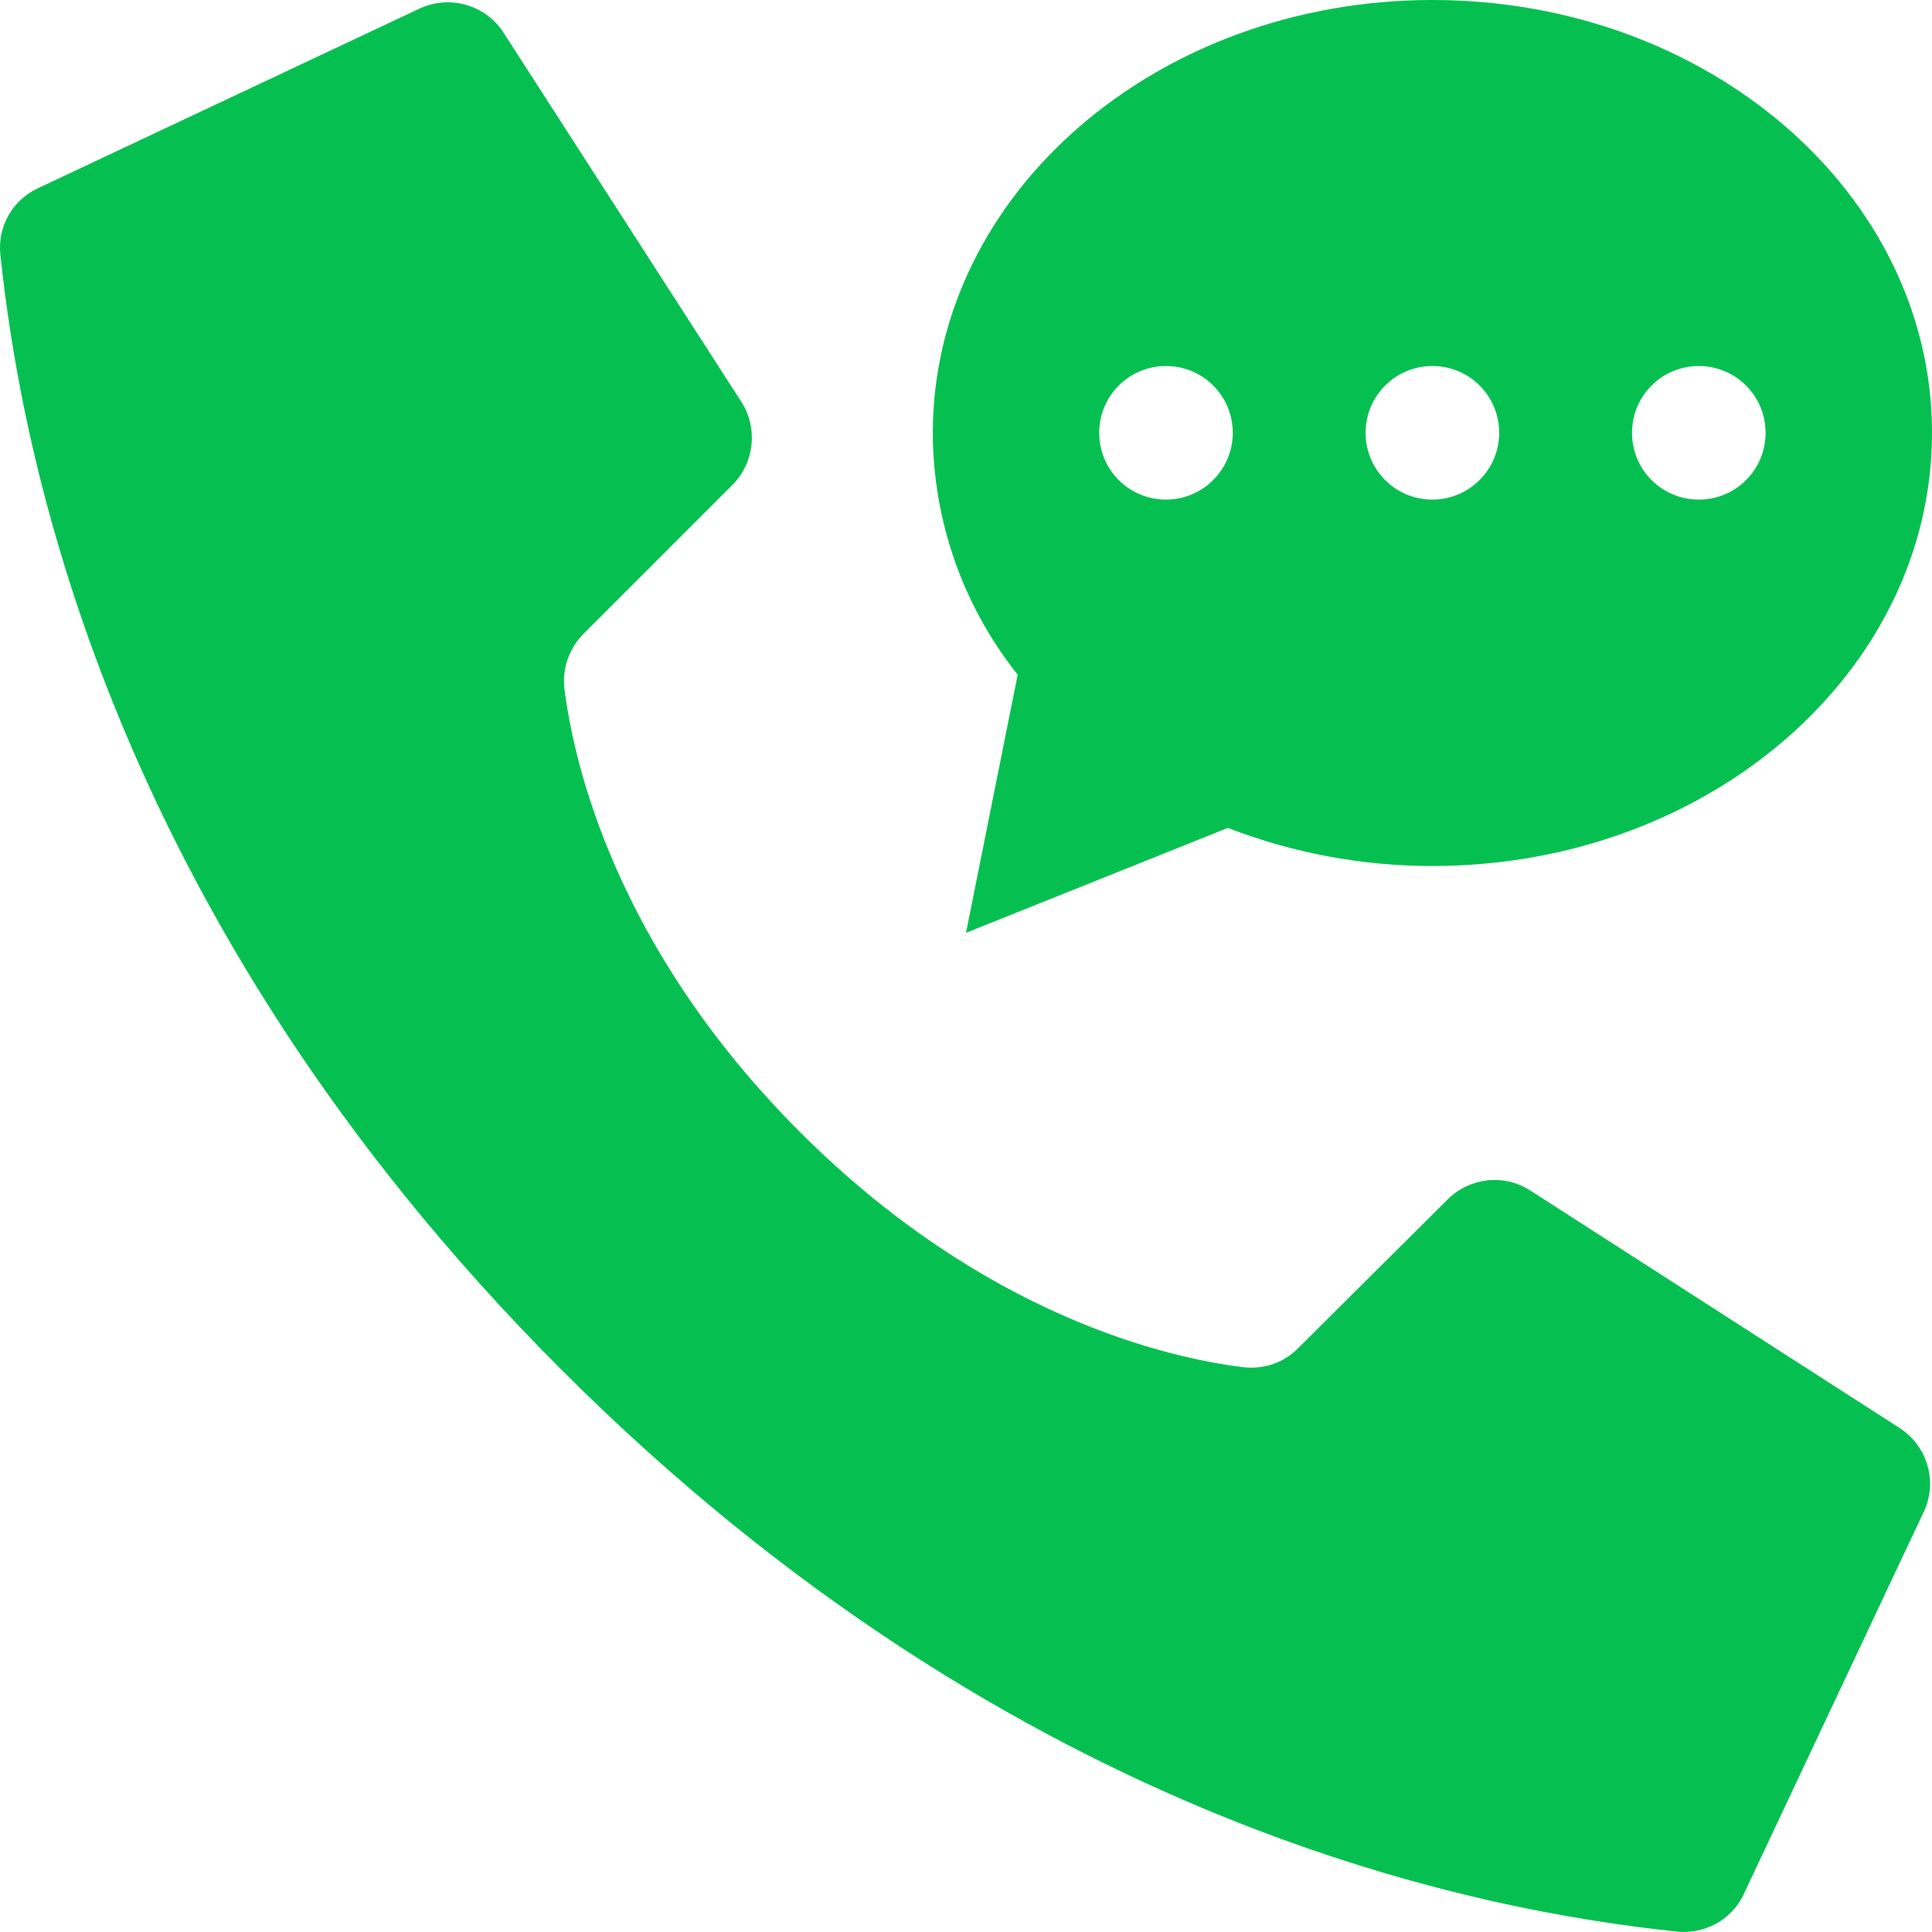
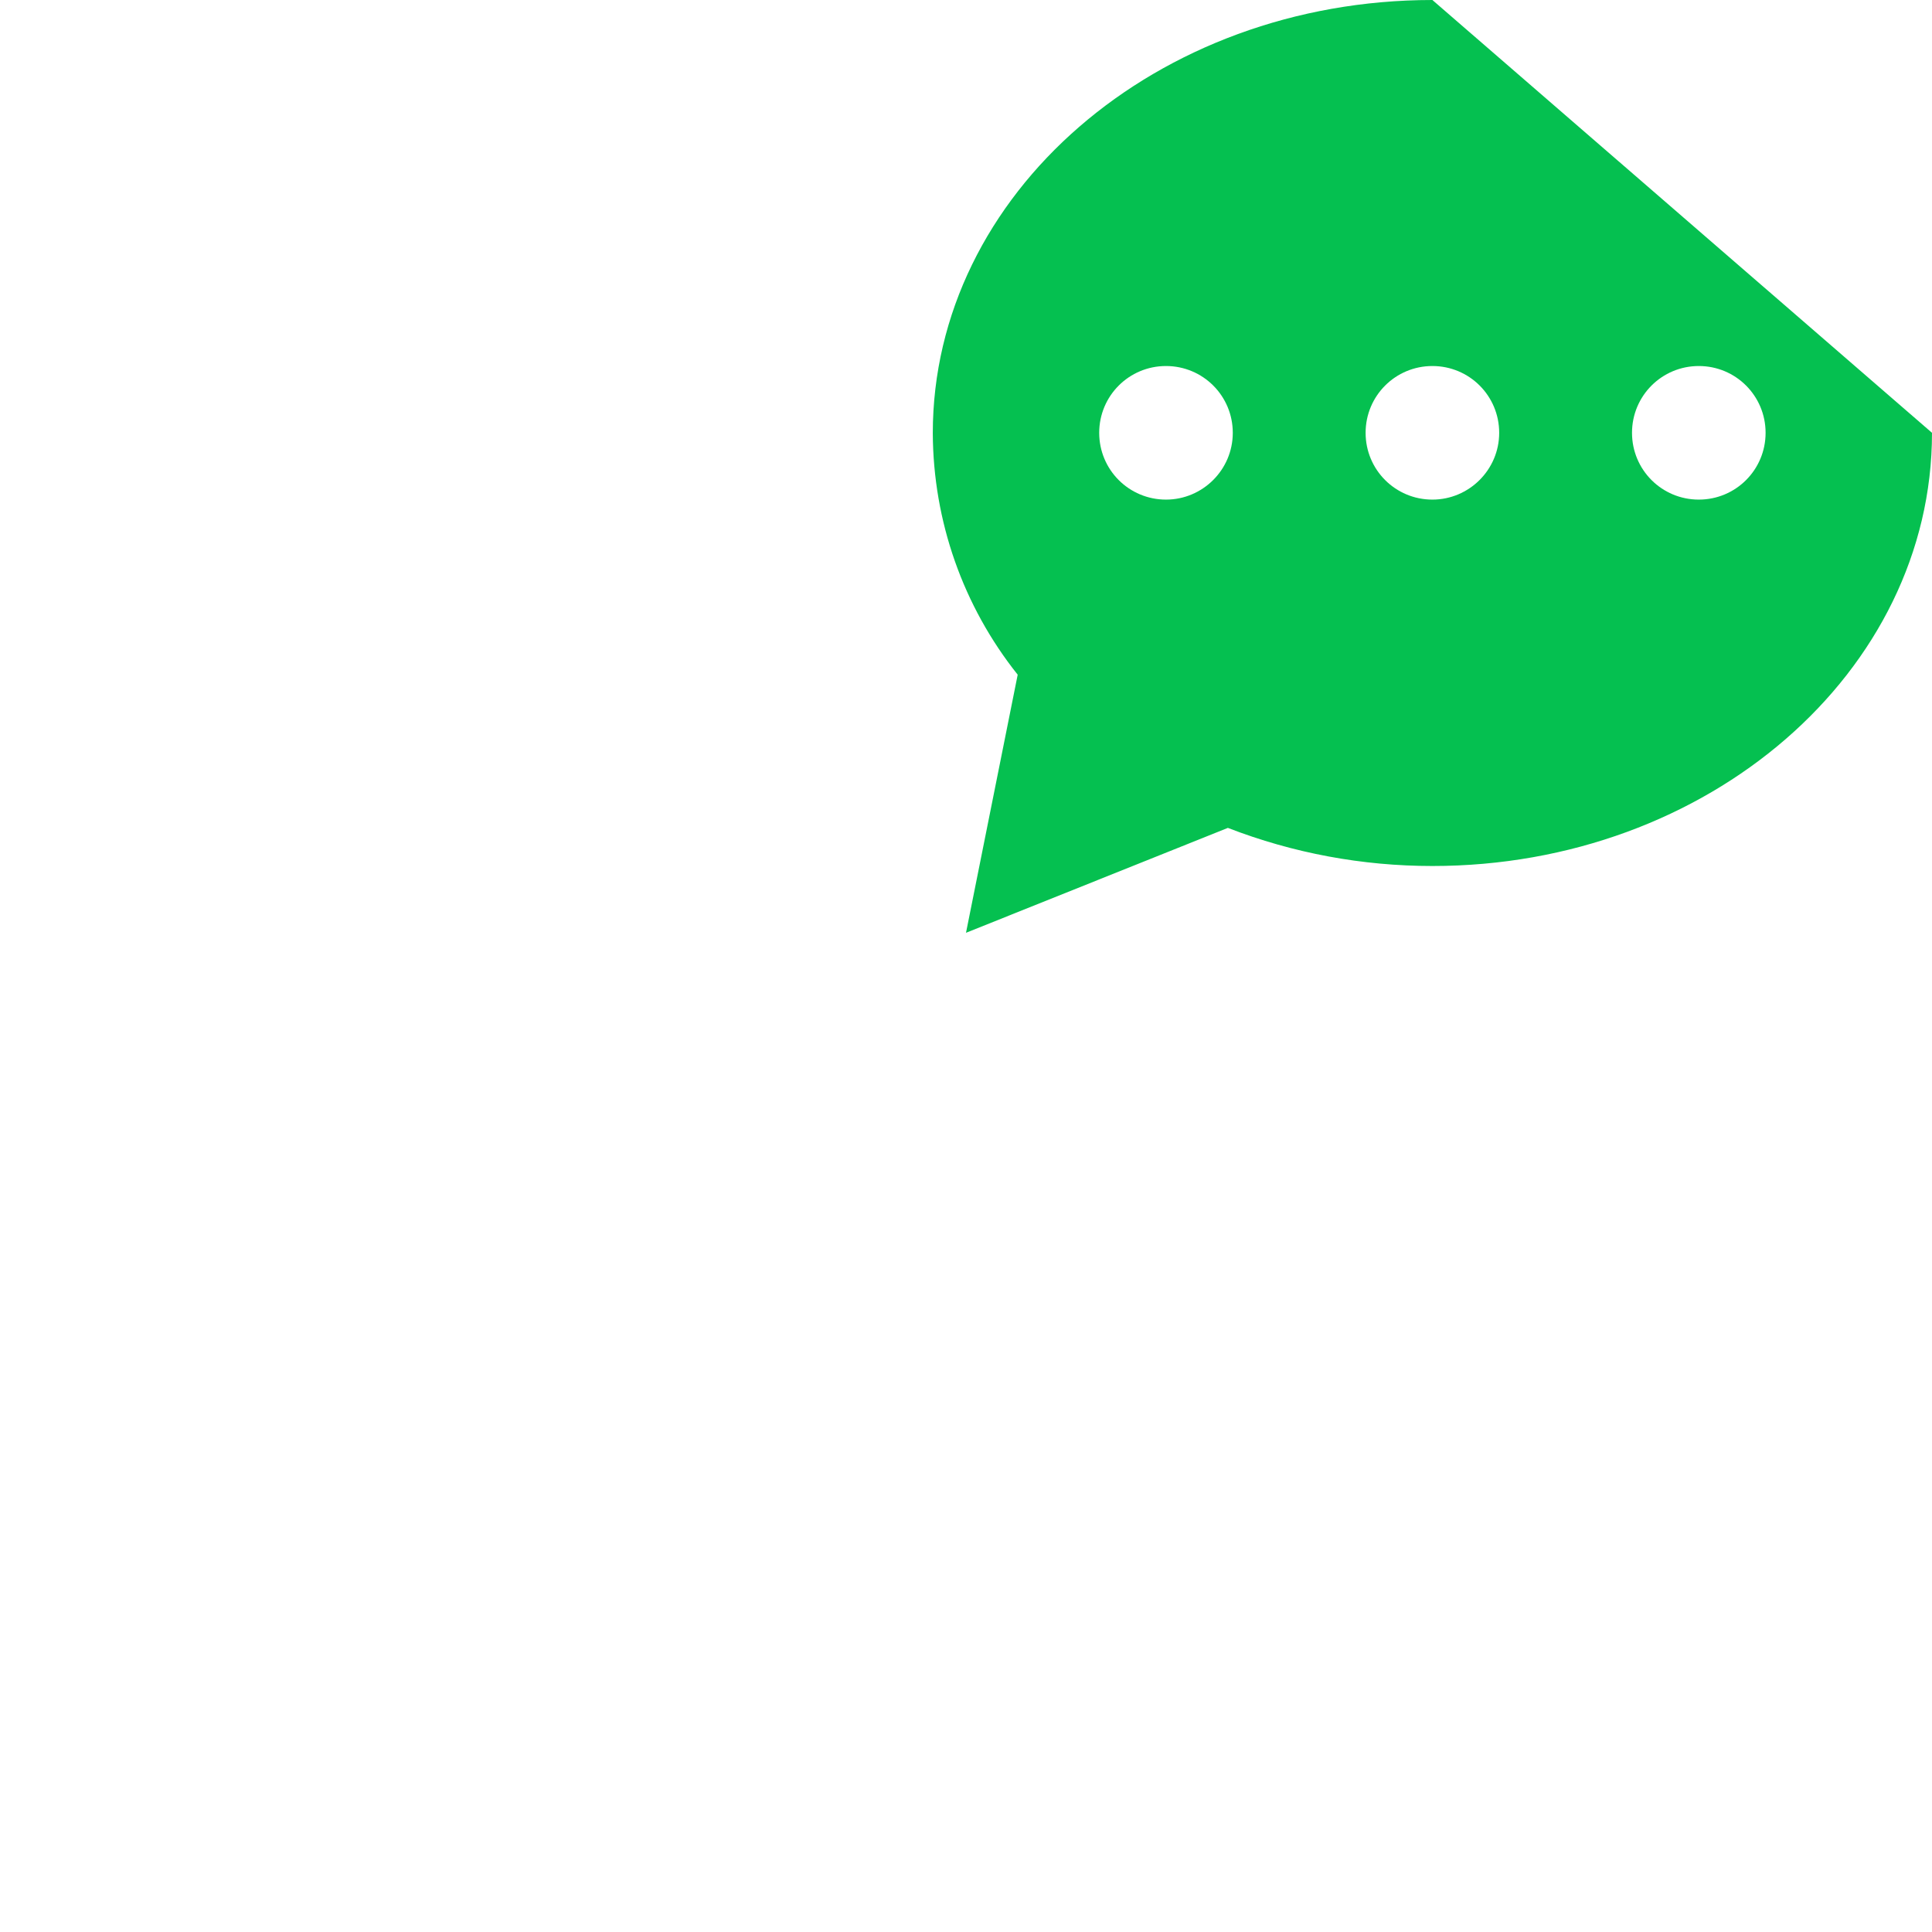
<svg xmlns="http://www.w3.org/2000/svg" version="1.1" id="Layer_1" x="0px" y="0px" width="512px" height="512px" viewBox="0 0 512 512" style="enable-background:new 0 0 512 512;" xml:space="preserve">
  <style type="text/css">
	.st0{fill:#05C050;}
</style>
  <g id="Page-1">
    <g id="_x30_19---Voicemail" transform="translate(-1)">
-       <path id="Shape" class="st0" d="M213,300c-48.9-48.9-59.9-97.7-62.4-117.3c-0.7-5.4,1.2-10.8,5-14.7l39.5-39.5    c5.8-5.8,6.8-14.9,2.5-21.8l-63-97.8c-4.8-7.7-14.7-10.5-22.9-6.4L10.8,50C4.2,53.2,0.3,60.2,1.1,67.5    c5.3,50.3,27.2,174,148.8,295.6s245.2,143.5,295.6,148.8c7.3,0.7,14.3-3.1,17.5-9.7l47.6-101.1c4.1-8.1,1.3-18-6.4-22.8    l-97.8-62.9c-7-4.4-16-3.3-21.8,2.5L345,357.3c-3.8,3.9-9.3,5.7-14.7,5C310.8,359.9,261.9,348.9,213,300L213,300z" />
-       <path id="Shape_1_" class="st0" d="M380.6,0c-73.1,0-132.4,51.4-132.4,114.8c0.1,23.3,8,45.8,22.5,64L257,247.2l69.4-27.8    c17.3,6.7,35.6,10.1,54.2,10.1c73.1,0,132.4-51.4,132.4-114.8S453.7,0,380.6,0z M310,132.4c-9.8,0-17.7-7.9-17.7-17.7    s7.9-17.7,17.7-17.7s17.7,7.9,17.7,17.7S319.7,132.4,310,132.4z M380.6,132.4c-9.8,0-17.7-7.9-17.7-17.7s7.9-17.7,17.7-17.7    s17.7,7.9,17.7,17.7S390.3,132.4,380.6,132.4z M451.2,132.4c-9.8,0-17.7-7.9-17.7-17.7s7.9-17.7,17.7-17.7    c9.8,0,17.7,7.9,17.7,17.7S461,132.4,451.2,132.4z" />
+       <path id="Shape_1_" class="st0" d="M380.6,0c-73.1,0-132.4,51.4-132.4,114.8c0.1,23.3,8,45.8,22.5,64L257,247.2l69.4-27.8    c17.3,6.7,35.6,10.1,54.2,10.1c73.1,0,132.4-51.4,132.4-114.8z M310,132.4c-9.8,0-17.7-7.9-17.7-17.7    s7.9-17.7,17.7-17.7s17.7,7.9,17.7,17.7S319.7,132.4,310,132.4z M380.6,132.4c-9.8,0-17.7-7.9-17.7-17.7s7.9-17.7,17.7-17.7    s17.7,7.9,17.7,17.7S390.3,132.4,380.6,132.4z M451.2,132.4c-9.8,0-17.7-7.9-17.7-17.7s7.9-17.7,17.7-17.7    c9.8,0,17.7,7.9,17.7,17.7S461,132.4,451.2,132.4z" />
    </g>
  </g>
</svg>